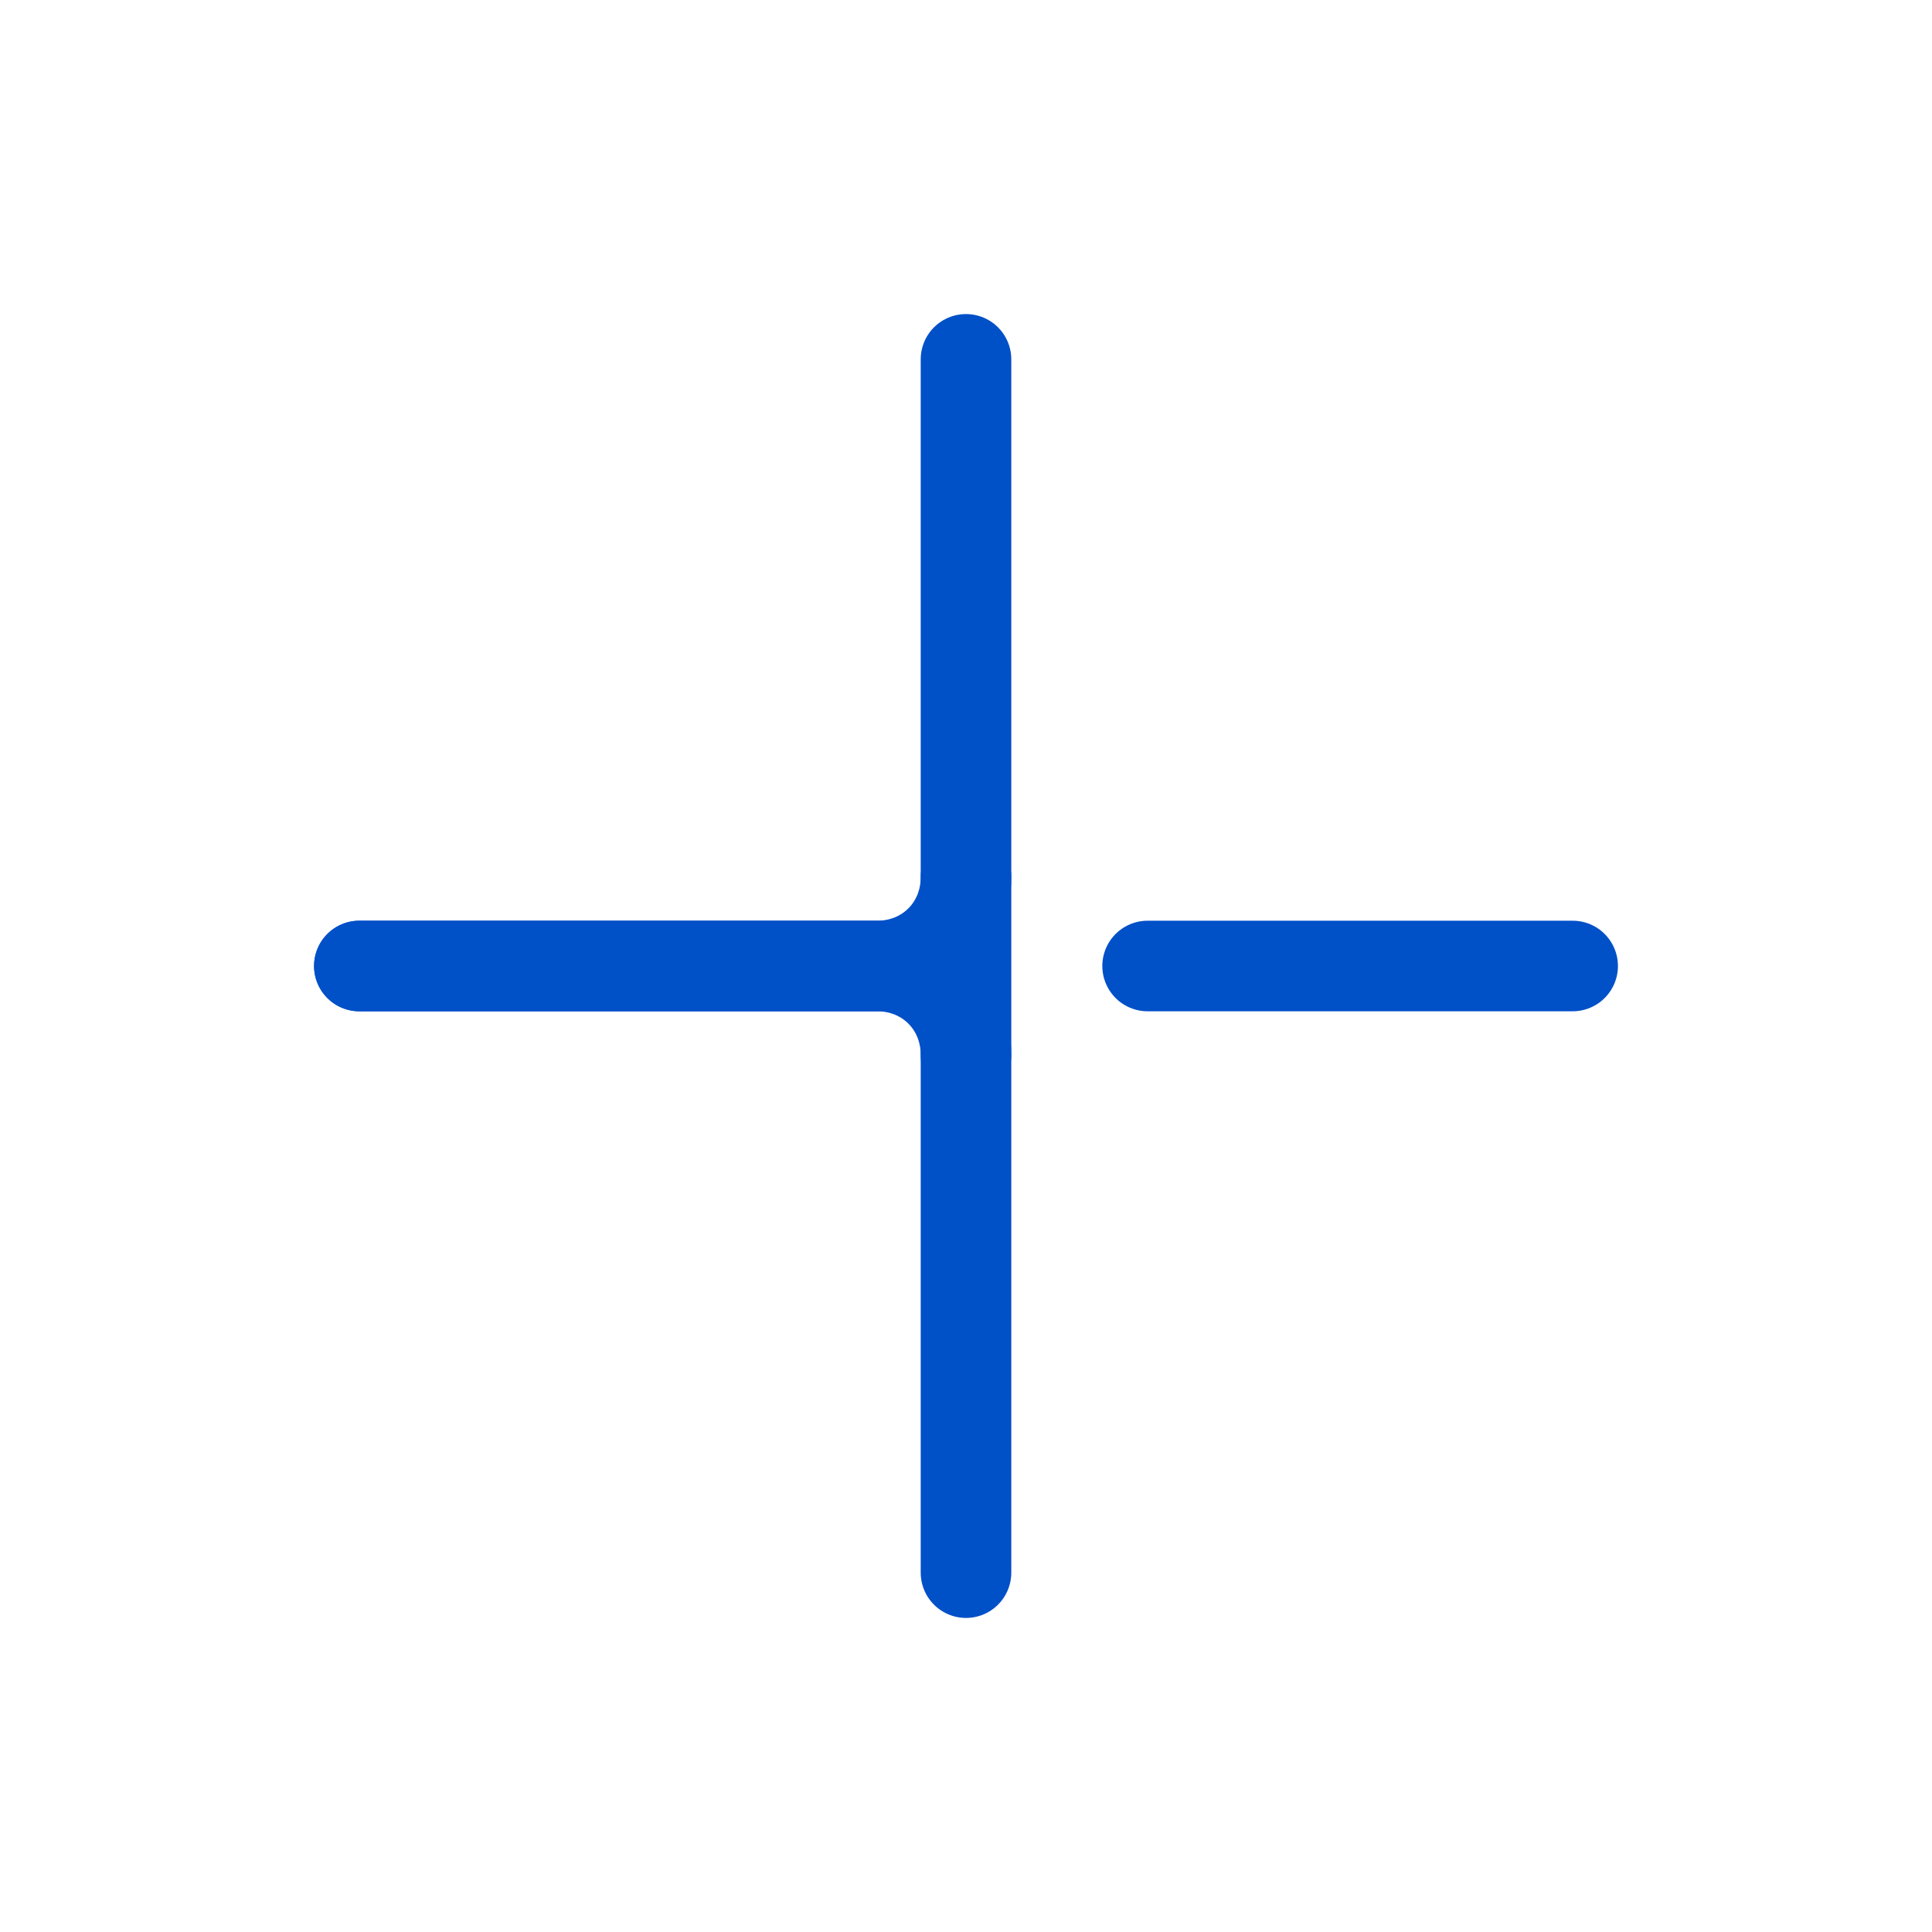
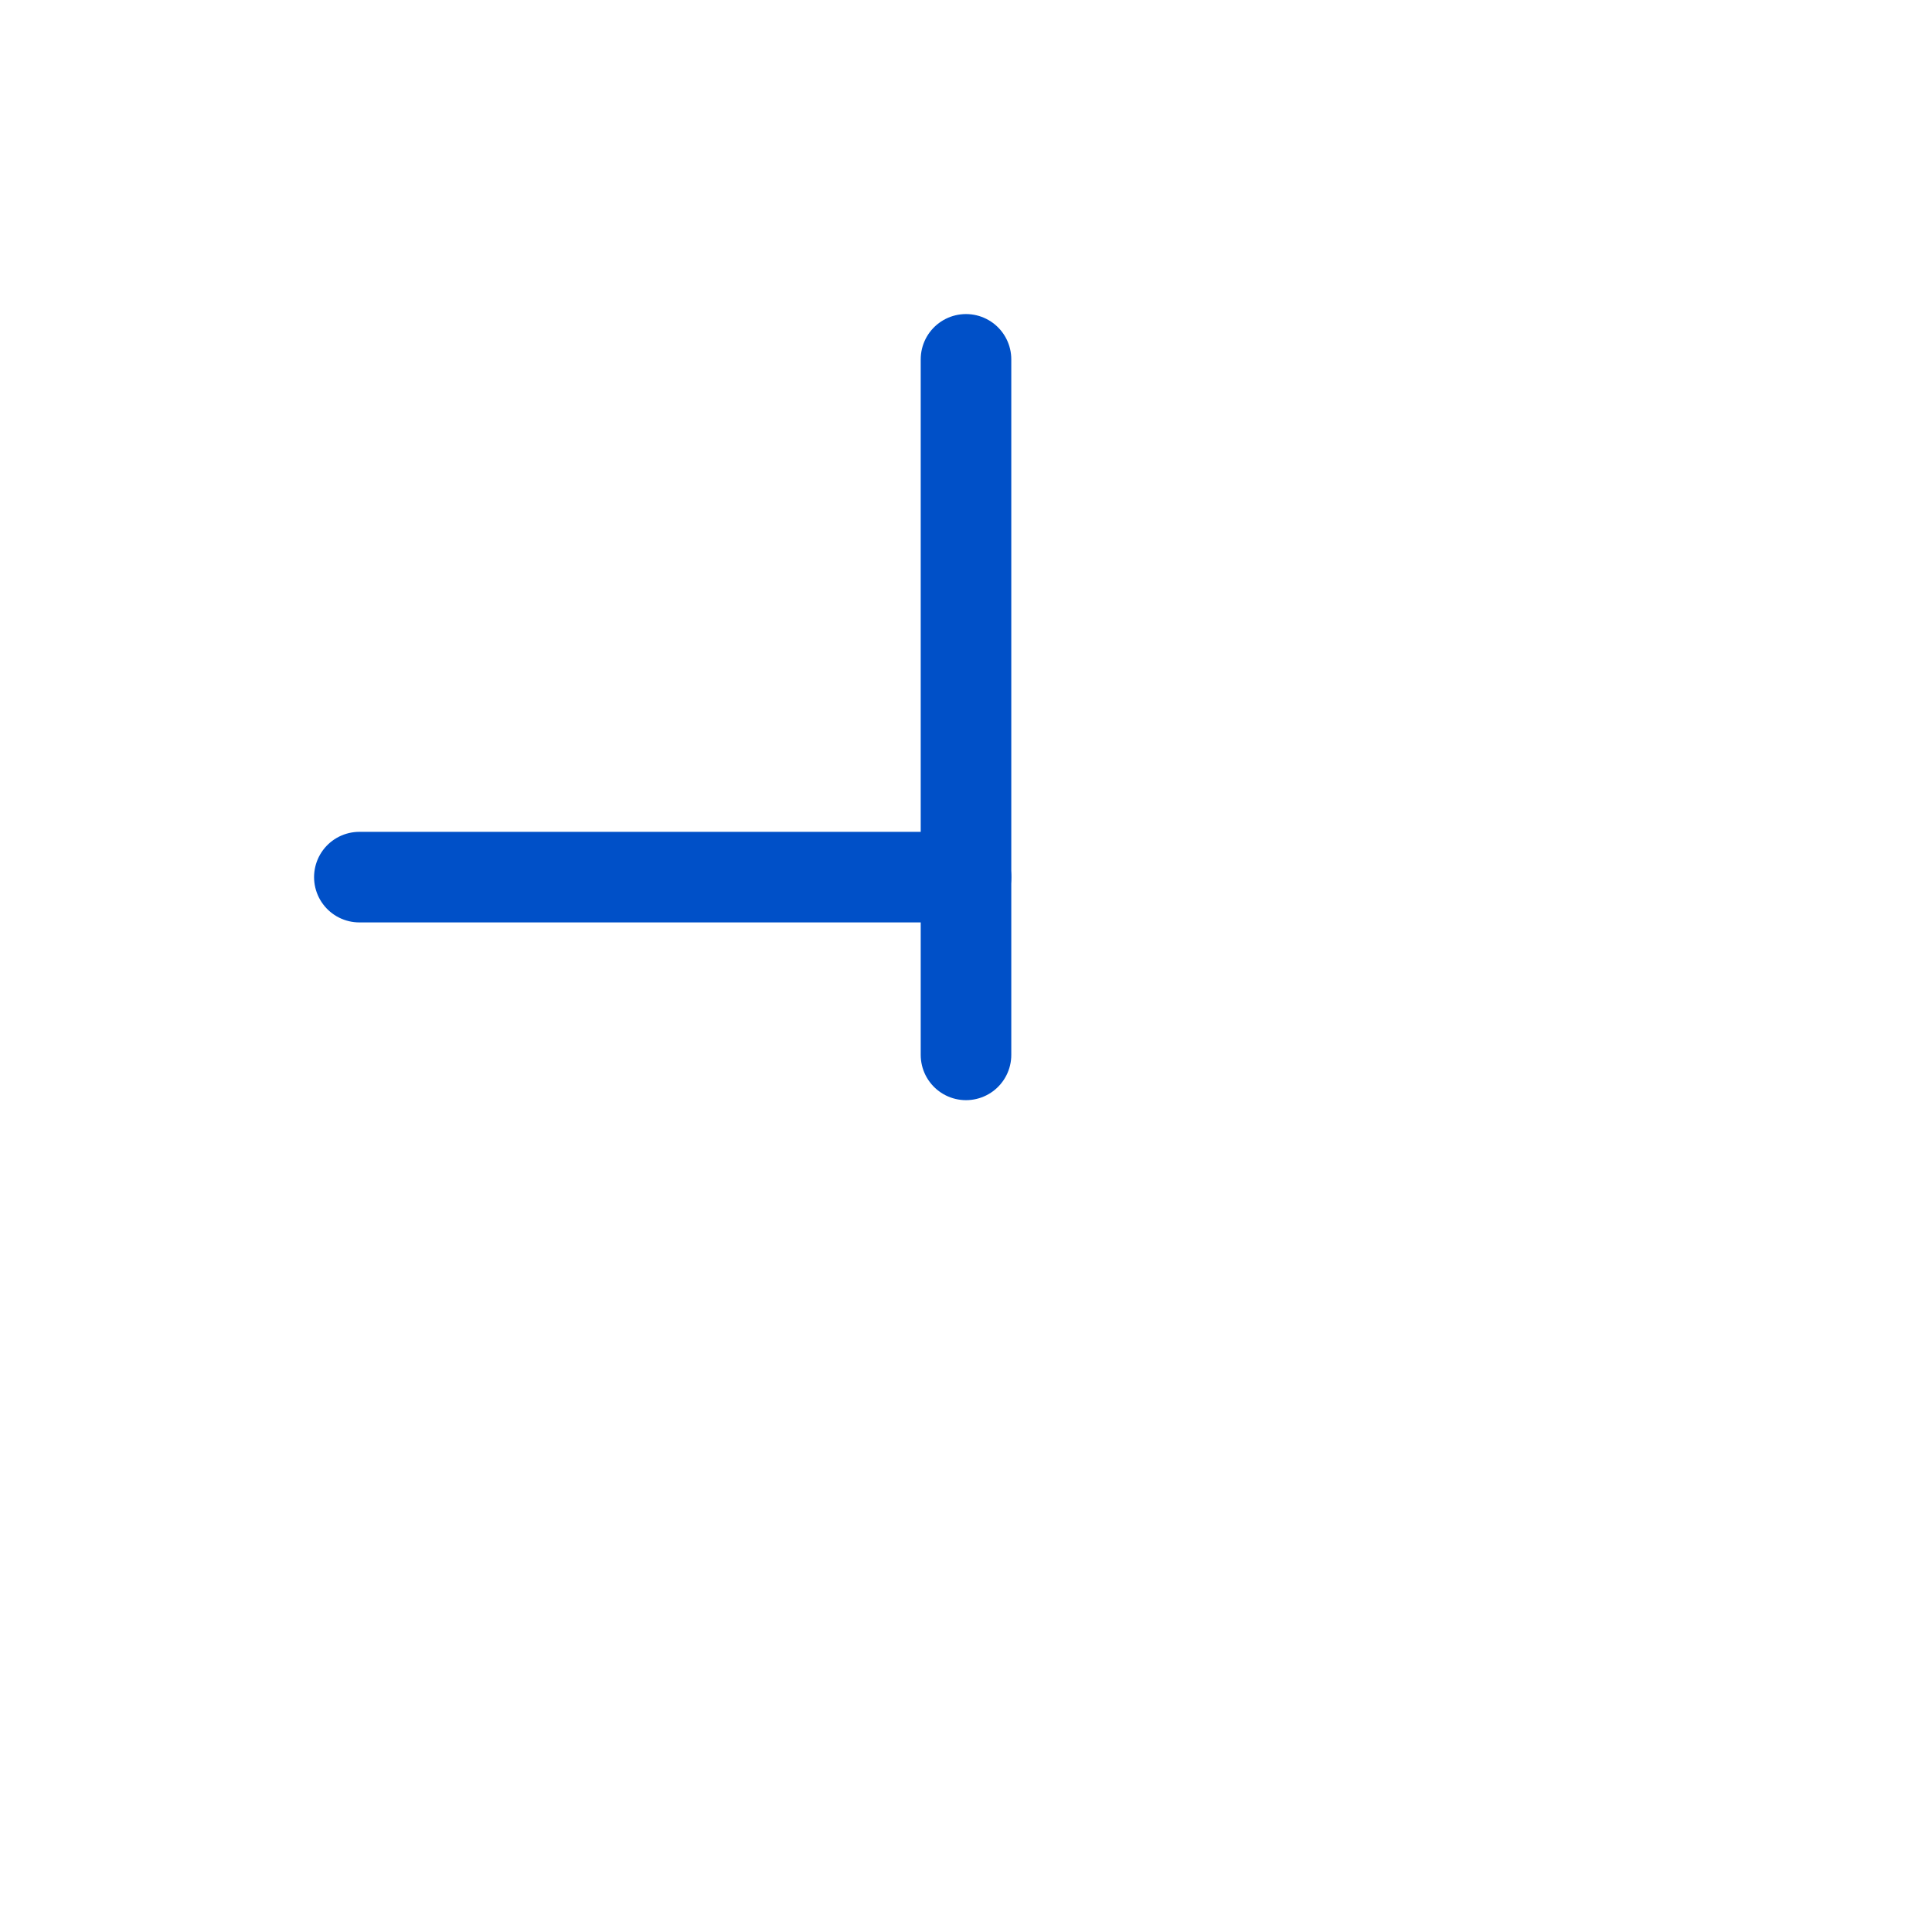
<svg xmlns="http://www.w3.org/2000/svg" version="1.1" id="Calque_1" x="0px" y="0px" viewBox="0 0 50 50" enable-background="new 0 0 50 50" xml:space="preserve">
  <g>
    <g>
      <path fill="none" d="M39.2,42.5c-8.8,7.2-21.8,6.7-30.1-1.6S0.3,19.7,7.5,10.8" />
      <path fill="none" d="M42.5,39.2c7.2-8.8,6.7-21.9-1.6-30.1S19.7,0.3,10.8,7.5" />
    </g>
    <g>
-       <line fill="none" stroke="#0050C8" stroke-width="2.344" stroke-linecap="round" stroke-linejoin="round" stroke-miterlimit="10" x1="29.7" y1="25" x2="40.7" y2="25" />
-       <path fill="none" stroke="#0050C8" stroke-width="2.344" stroke-linecap="round" stroke-linejoin="round" stroke-miterlimit="10" d="    M25,40.7V27.3c0-1.3-1-2.3-2.3-2.3H9.3" />
-       <path fill="none" stroke="#0050C8" stroke-width="2.344" stroke-linecap="round" stroke-linejoin="round" stroke-miterlimit="10" d="    M25,9.3v13.4c0,1.3-1,2.3-2.3,2.3H9.3" />
+       <path fill="none" stroke="#0050C8" stroke-width="2.344" stroke-linecap="round" stroke-linejoin="round" stroke-miterlimit="10" d="    M25,9.3v13.4H9.3" />
      <line fill="none" stroke="#0050C8" stroke-width="2.344" stroke-linecap="round" stroke-linejoin="round" stroke-miterlimit="10" x1="25" y1="22.7" x2="25" y2="27.3" />
      <g>
        <circle fill="none" cx="25" cy="25" r="16.9" />
      </g>
    </g>
  </g>
</svg>